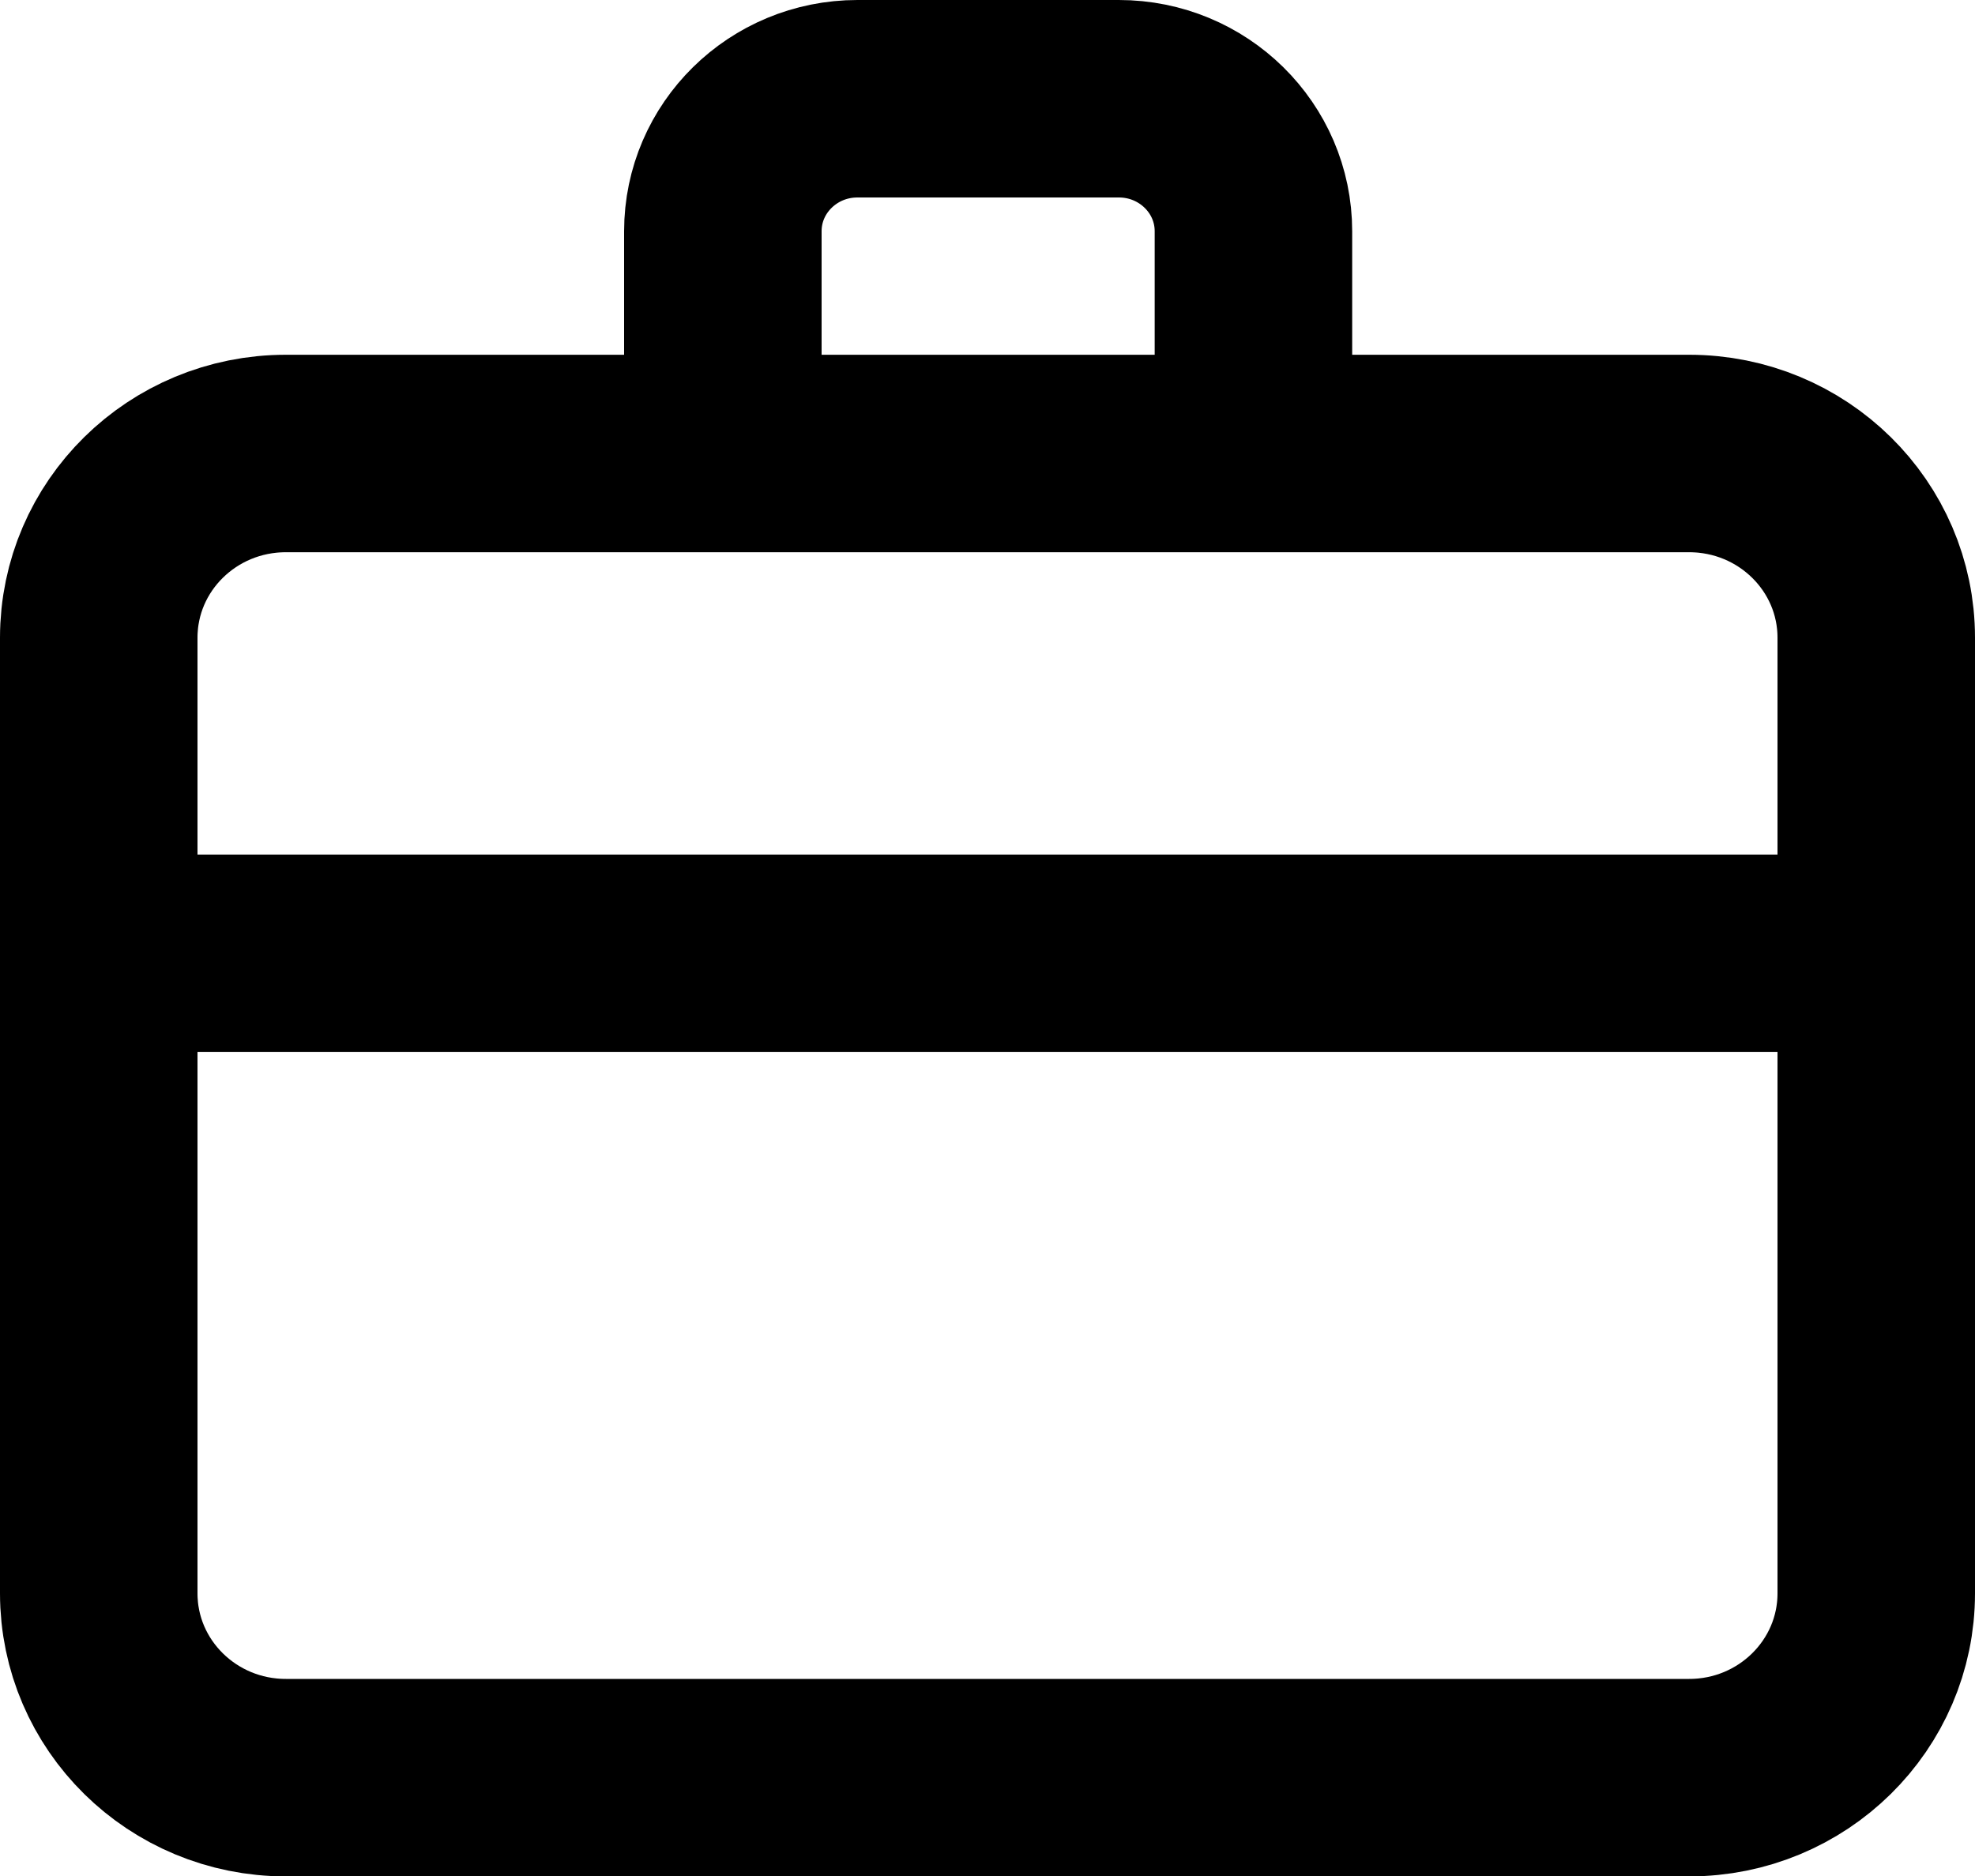
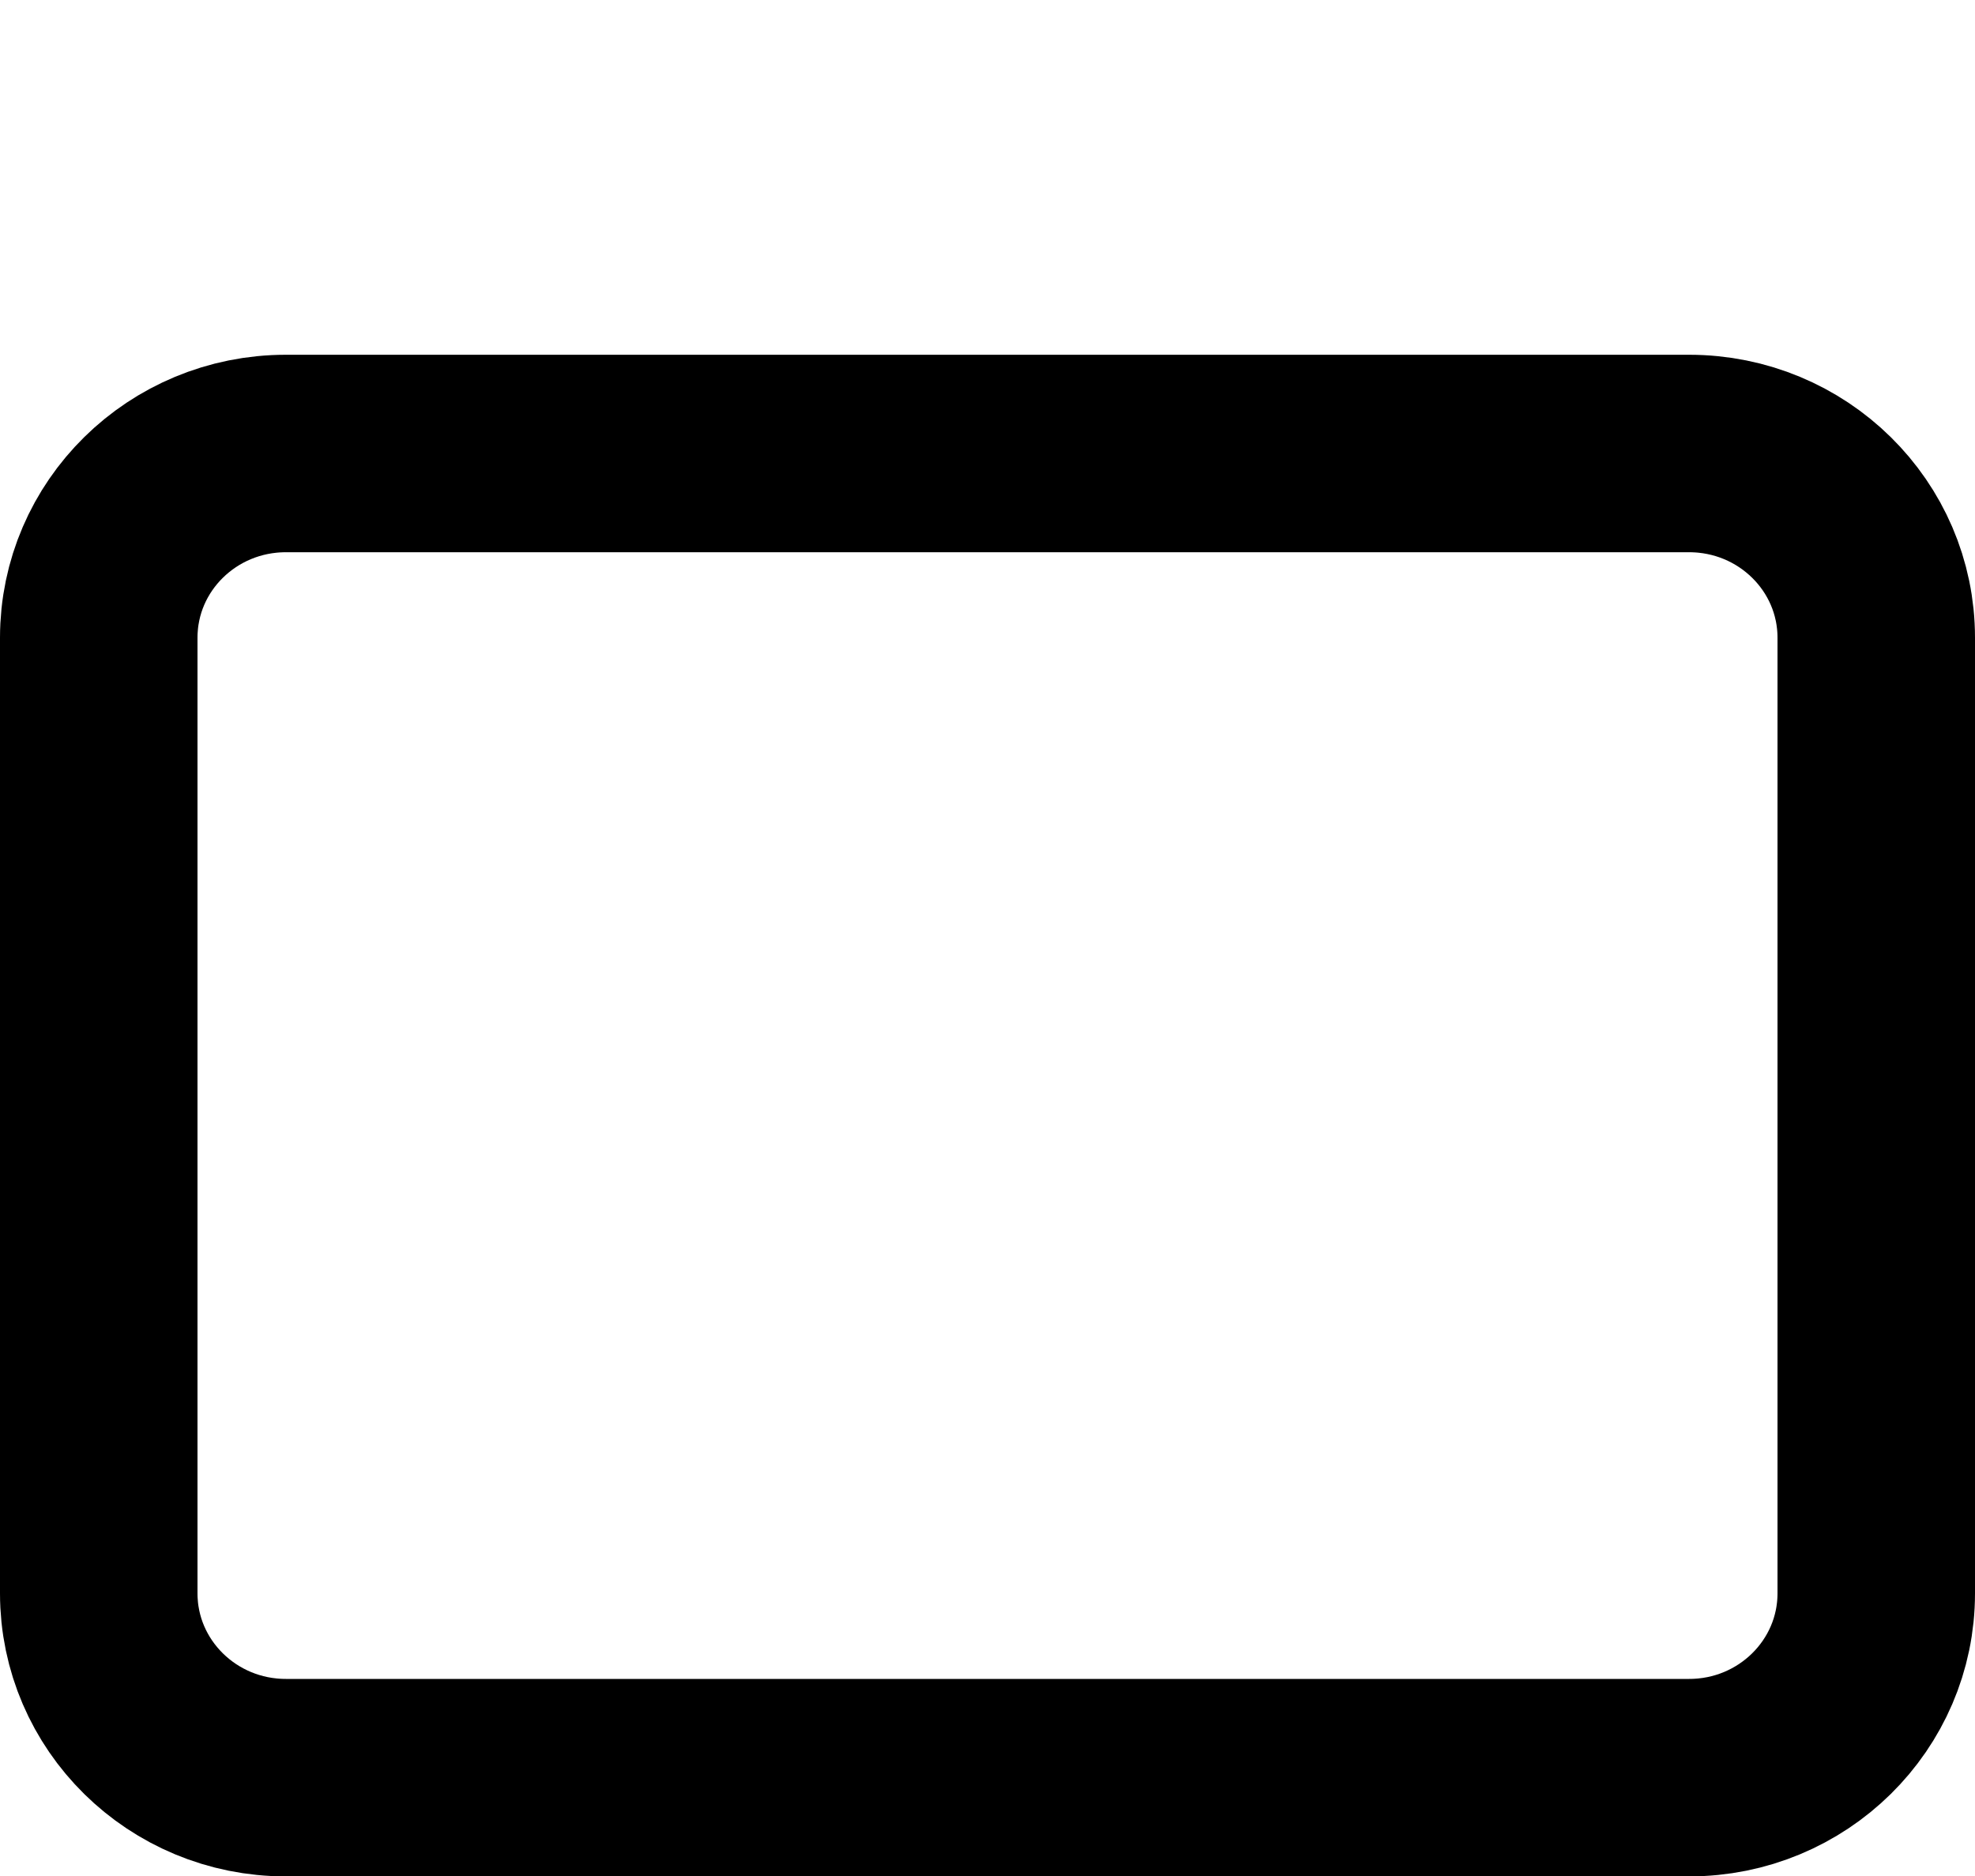
<svg xmlns="http://www.w3.org/2000/svg" width="20" height="19" viewBox="0 0 20 19" fill="none">
  <path d="M17.105 4.593H2.895C1.848 4.593 1 5.428 1 6.459V16.137C1 17.168 1.848 18.004 2.895 18.004H17.105C18.152 18.004 19 17.168 19 16.137V6.459C19 5.428 18.152 4.593 17.105 4.593Z" stroke="#3462AC" style="stroke:#3462AC;stroke:color(display-p3 0.204 0.384 0.674);stroke-opacity:1;" stroke-width="2" stroke-miterlimit="10" />
-   <path d="M1 9.655H19" stroke="#3462AC" style="stroke:#3462AC;stroke:color(display-p3 0.204 0.384 0.674);stroke-opacity:1;" stroke-width="2" stroke-miterlimit="10" />
-   <path d="M7.32 4.094V2.342C7.32 1.601 7.93 1 8.683 1H11.33C12.083 1 12.693 1.601 12.693 2.342V4.094" stroke="#3462AC" style="stroke:#3462AC;stroke:color(display-p3 0.204 0.384 0.674);stroke-opacity:1;" stroke-width="2" stroke-miterlimit="10" />
</svg>